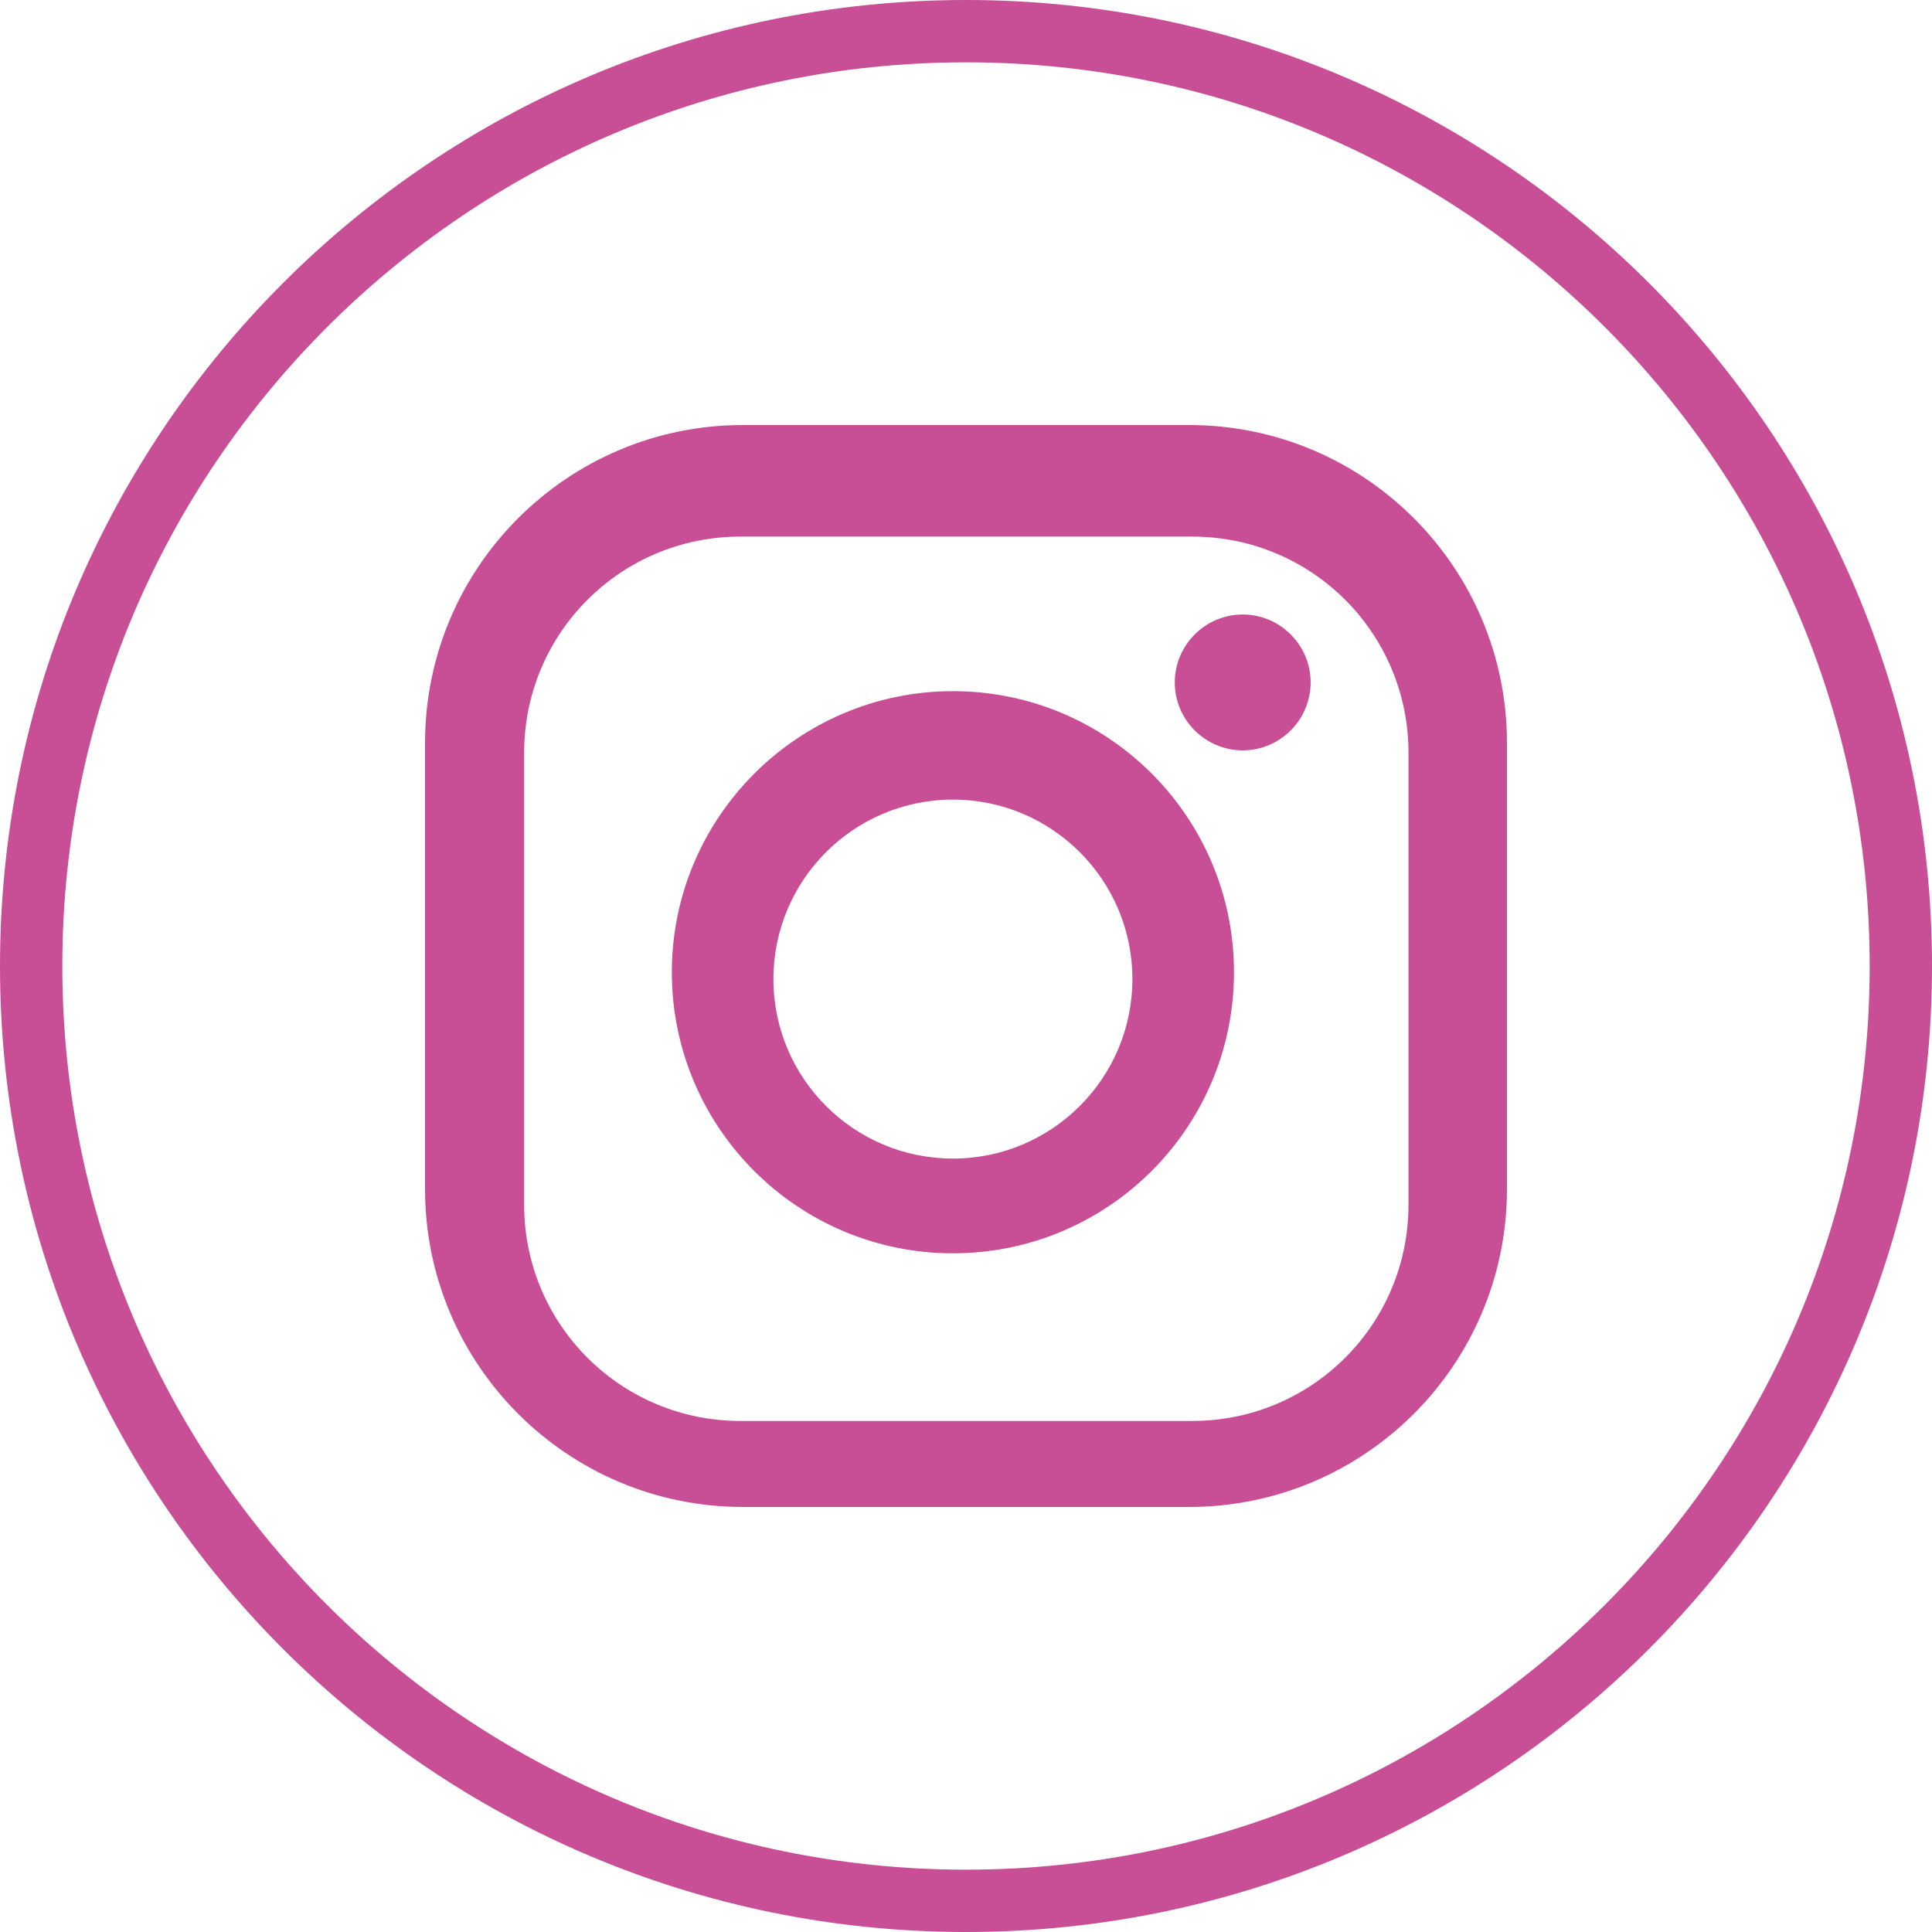
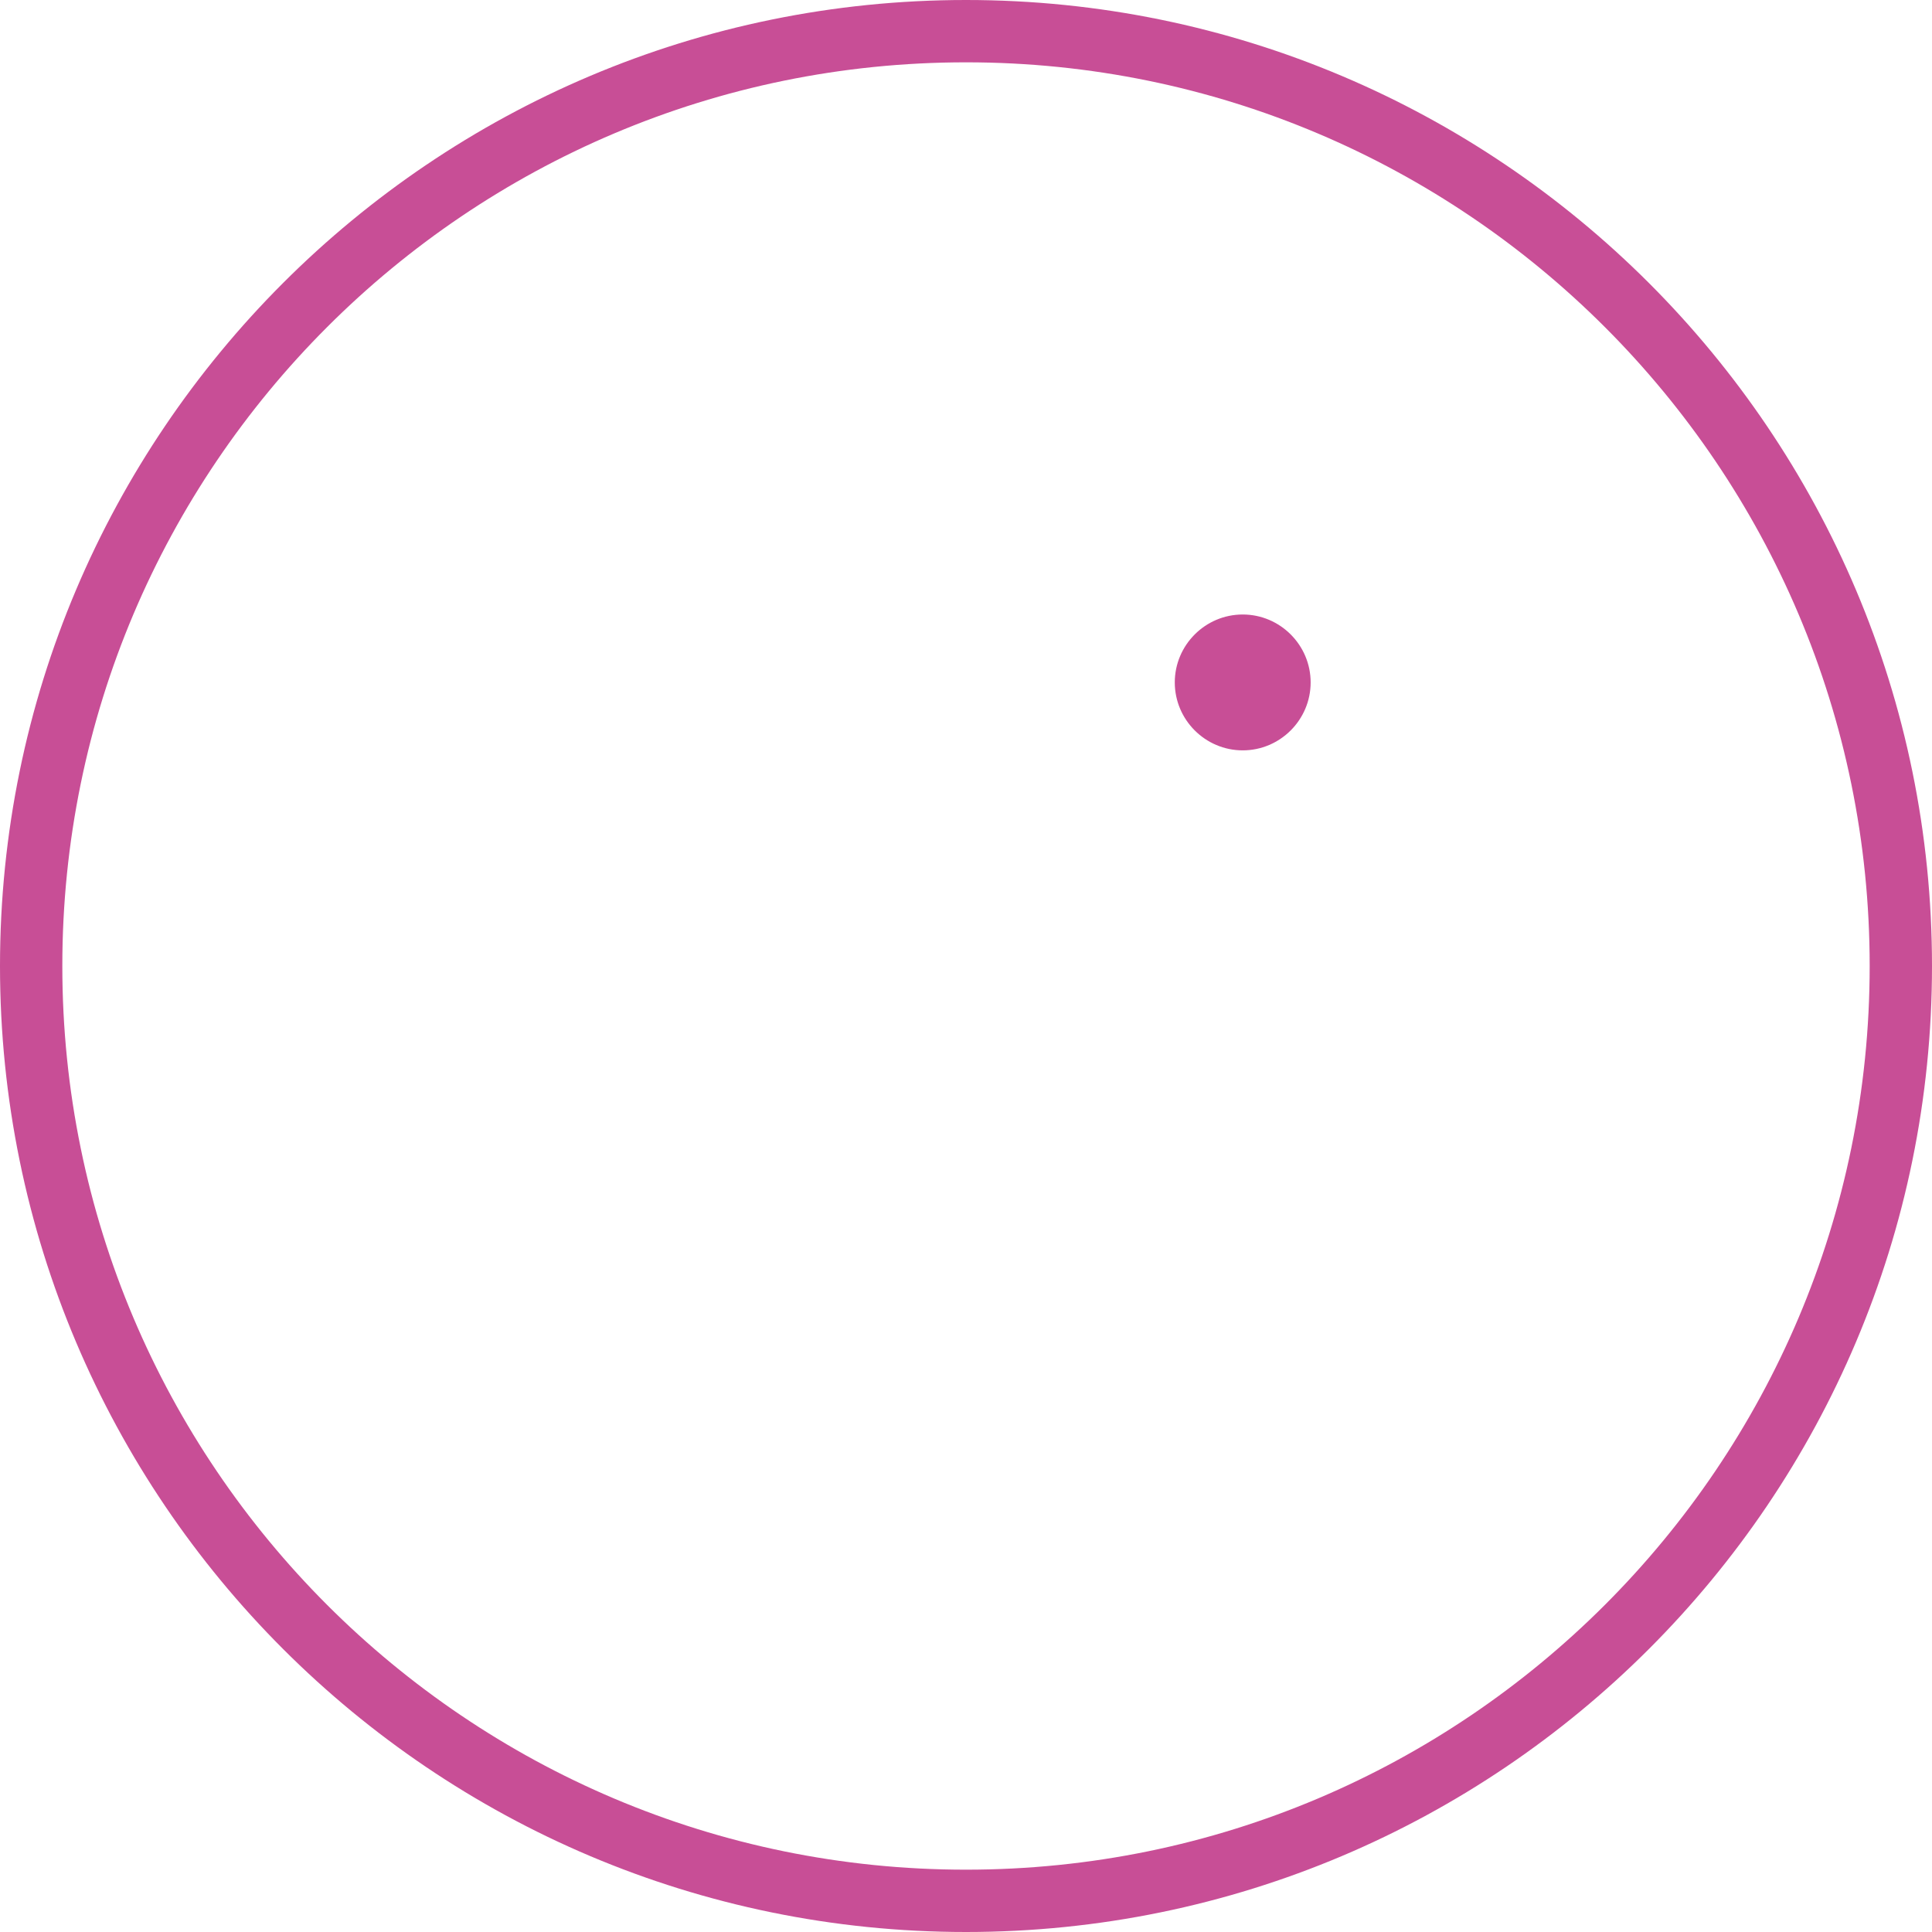
<svg xmlns="http://www.w3.org/2000/svg" viewBox="0 0 31 31">
  <g id="a" />
  <g id="b">
    <g id="c">
      <path d="M15.5,.5C7.22,.5,.5,7.22,.5,15.5s6.72,15,15,15,15-6.72,15-15S23.78,.5,15.5,.5Z" style="fill:none; stroke:#c84e96; stroke-miterlimit:10;" />
      <g>
-         <path d="M19.08,6.82h-7.16c-2.81,0-5.1,2.28-5.1,5.1v7.16c0,2.81,2.28,5.1,5.1,5.1h7.16c2.81,0,5.1-2.28,5.1-5.1v-7.16c0-2.81-2.28-5.1-5.1-5.1Zm3.52,12.51c0,1.92-1.55,3.47-3.47,3.47h-7.25c-1.92,0-3.47-1.55-3.47-3.47v-7.25c0-1.92,1.55-3.47,3.47-3.47h7.25c1.92,0,3.47,1.55,3.47,3.47v7.25Z" style="fill:#c84e96;" />
        <path d="M19.94,9.86c-.6,0-1.09,.49-1.09,1.09s.49,1.09,1.09,1.09,1.09-.49,1.09-1.09-.49-1.09-1.09-1.09Z" style="fill:#c84e96;" />
-         <path d="M15.29,11.09c-2.48,0-4.51,2.02-4.51,4.51s2.02,4.51,4.51,4.51,4.51-2.02,4.51-4.51-2.02-4.51-4.51-4.51Zm0,7.5c-1.59,0-2.88-1.29-2.88-2.88s1.29-2.88,2.88-2.88,2.88,1.29,2.88,2.88-1.29,2.88-2.88,2.88Z" style="fill:#c84e96;" />
      </g>
    </g>
  </g>
</svg>